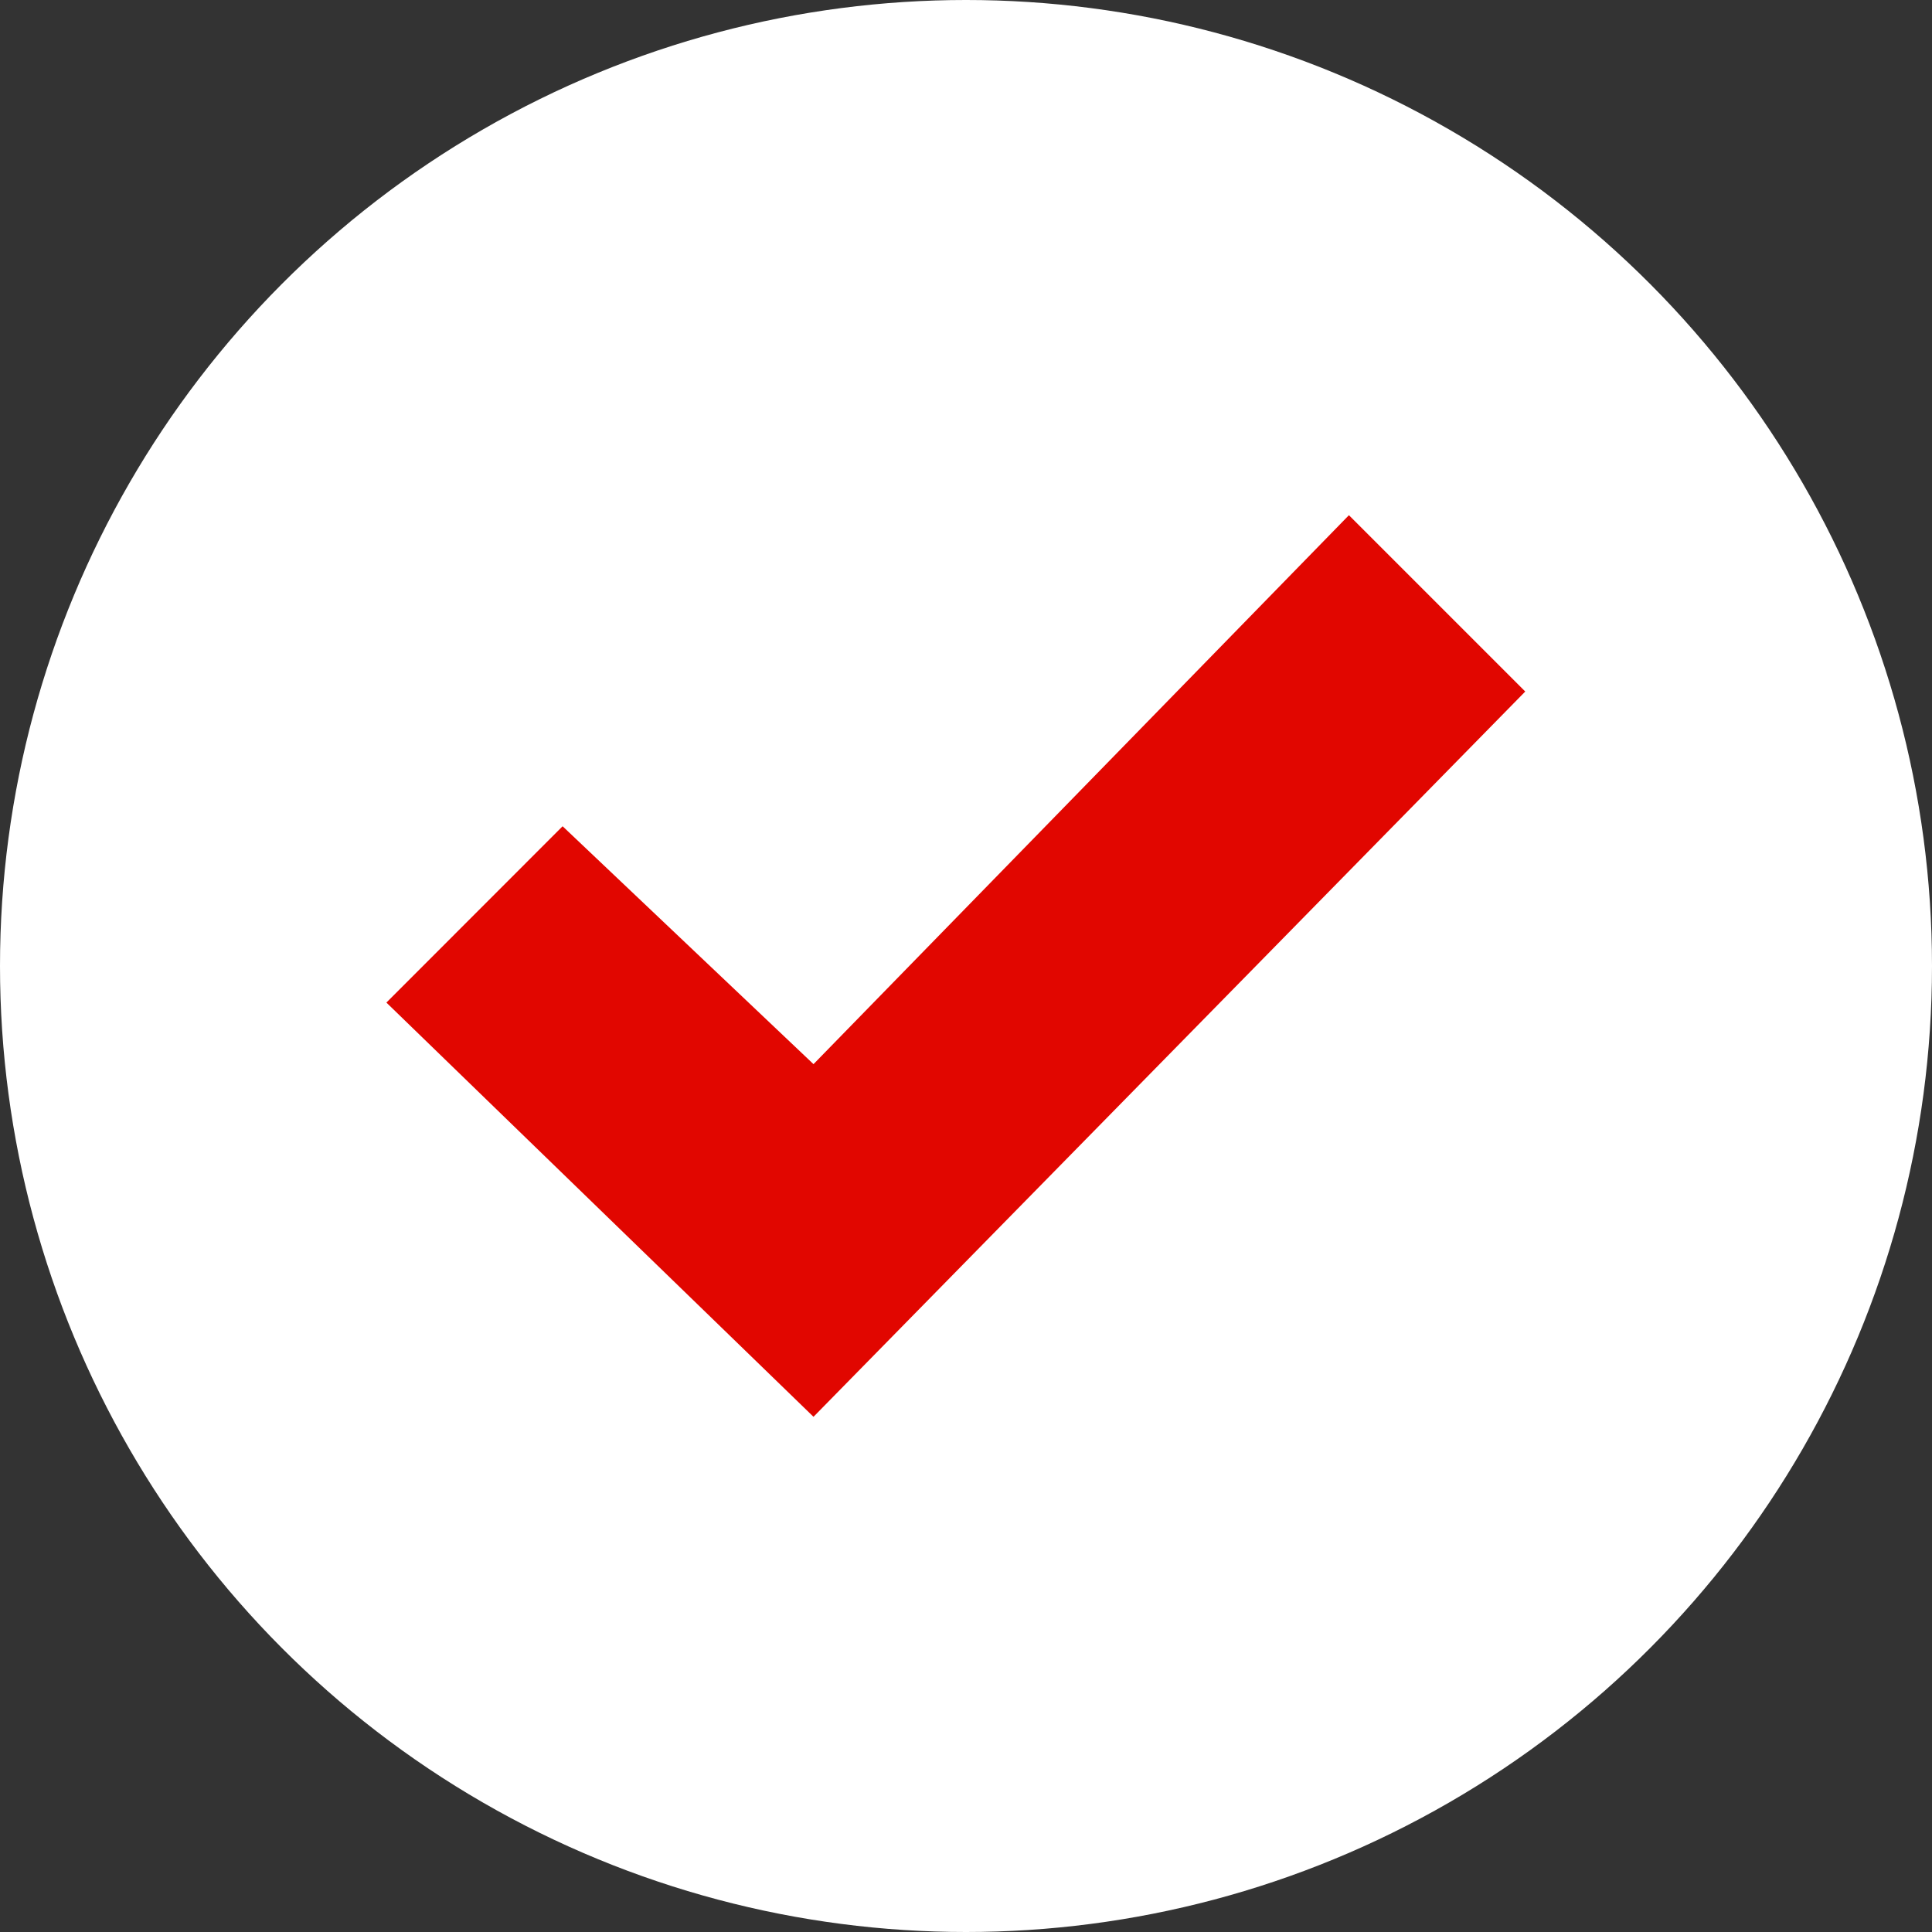
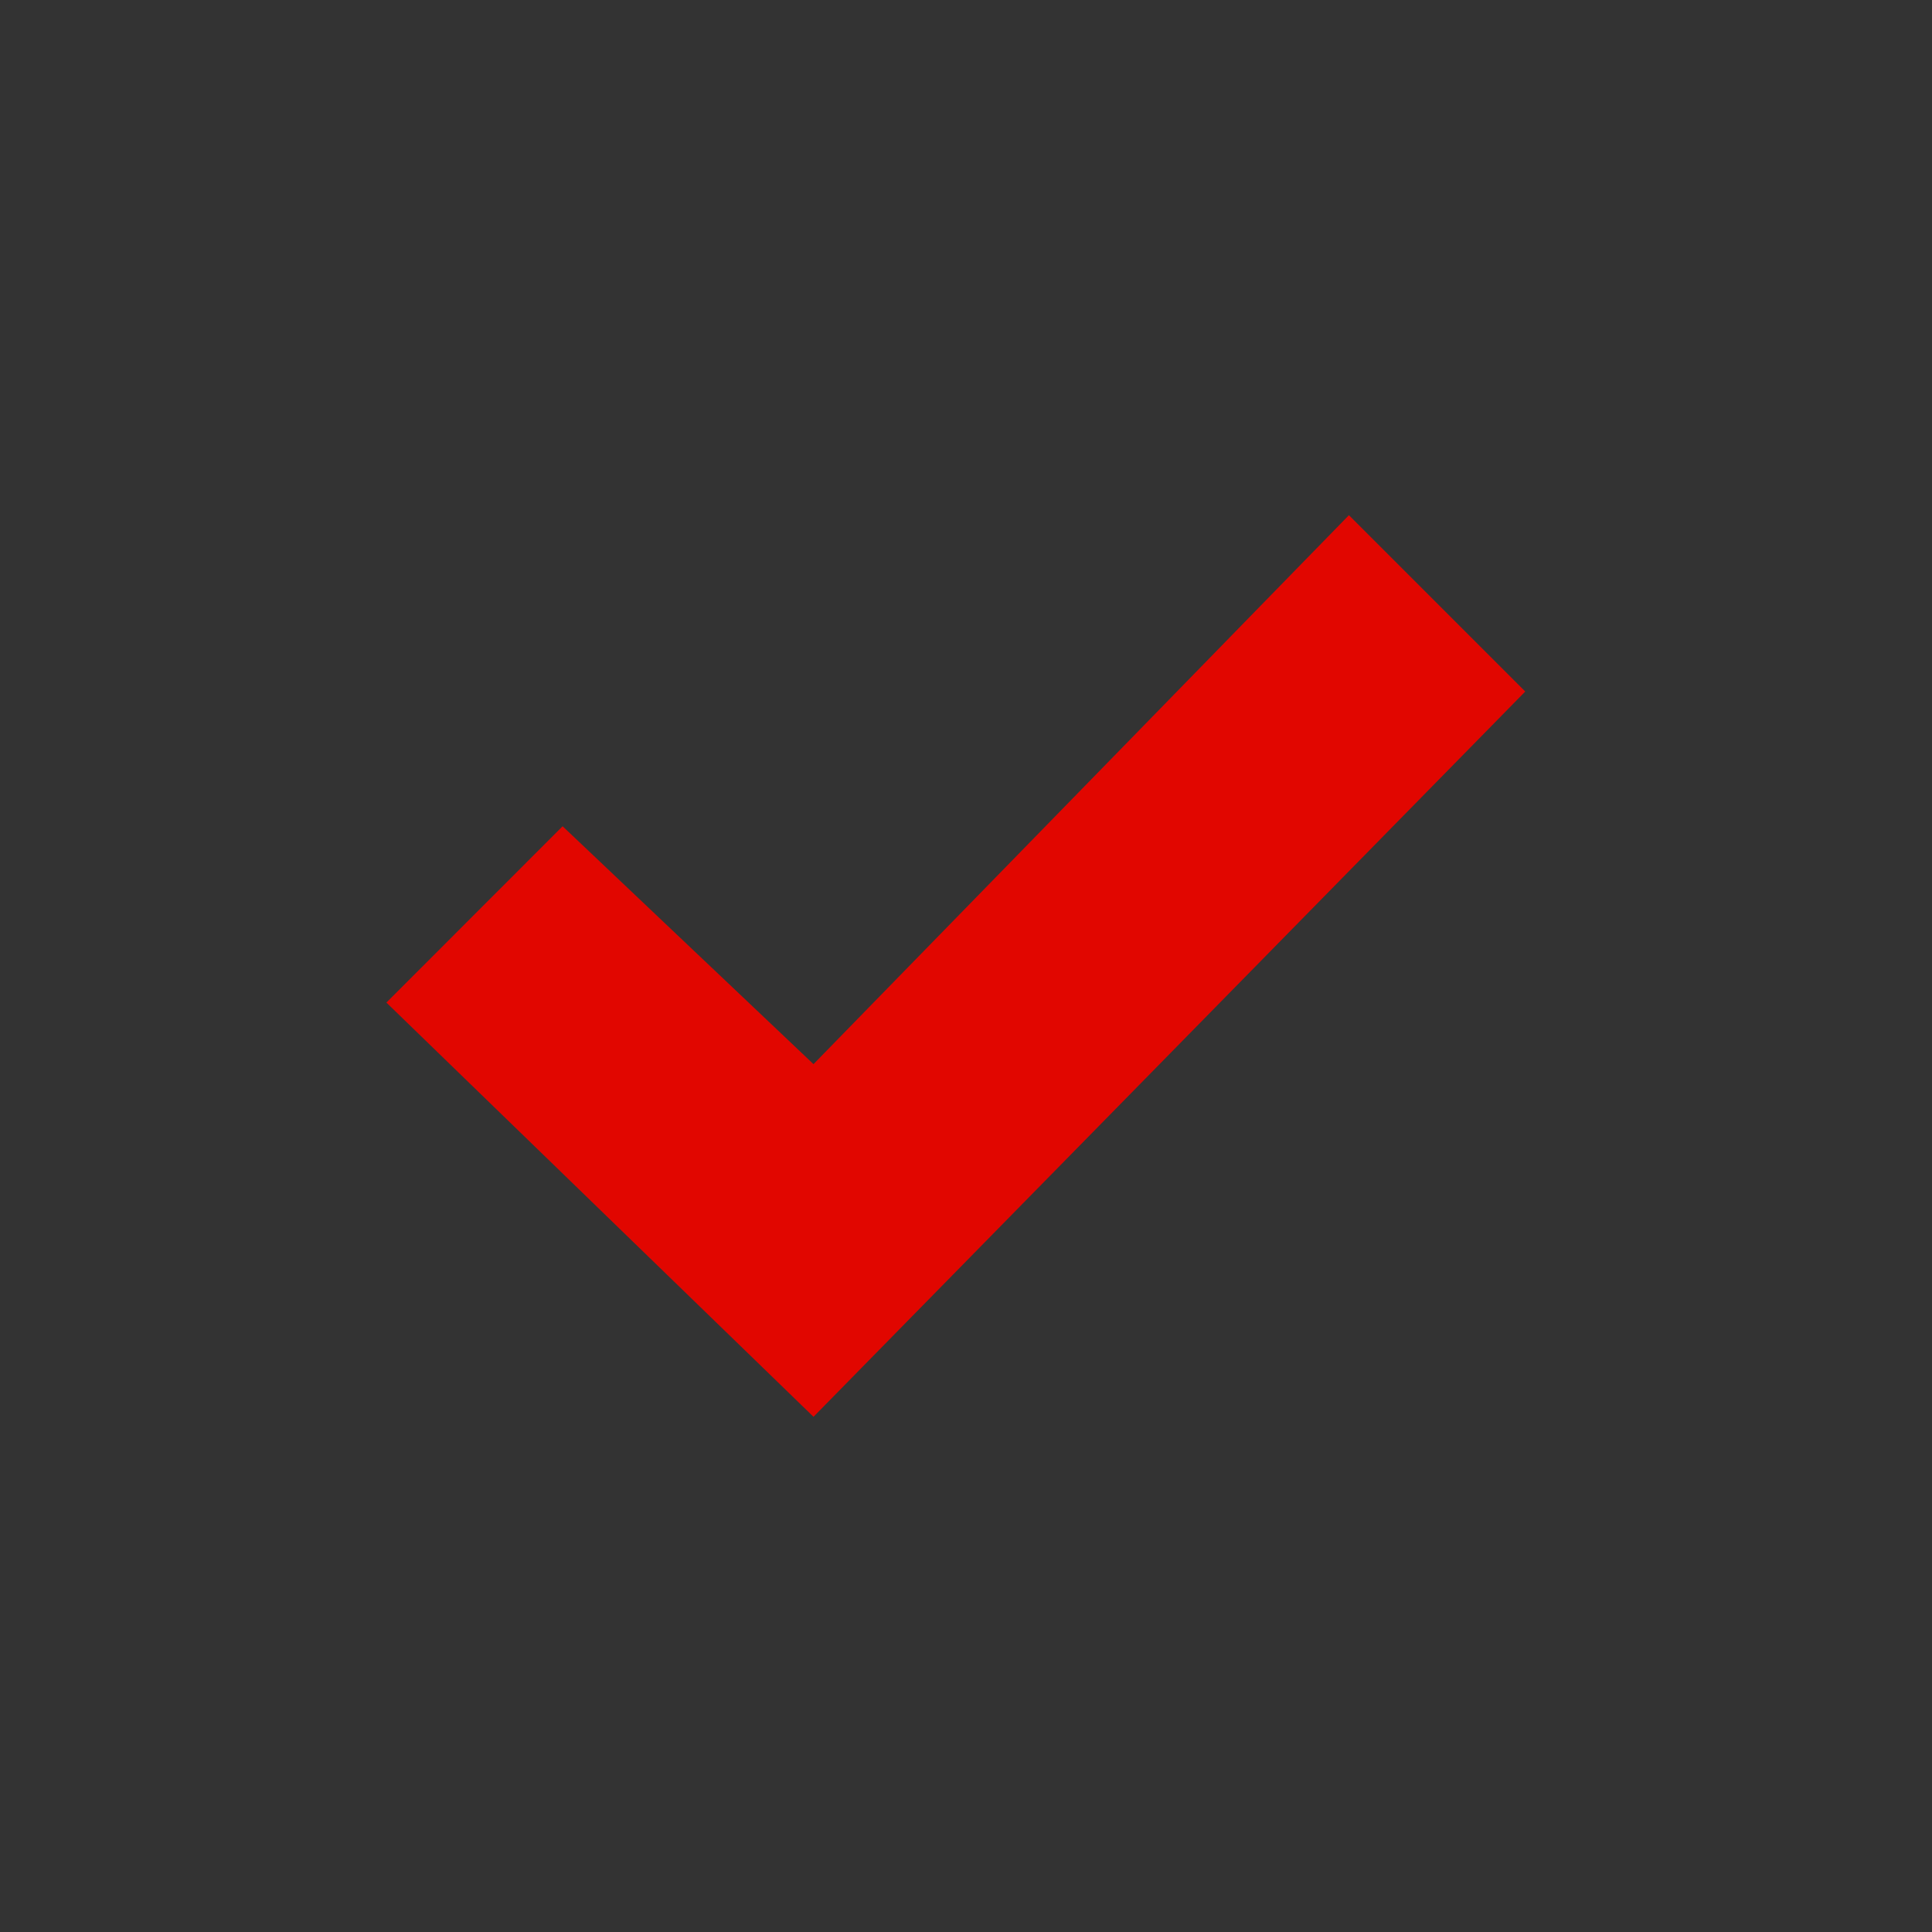
<svg xmlns="http://www.w3.org/2000/svg" width="15" height="15" viewBox="0 0 15 15">
  <rect x="0" y="0" width="15" height="15" fill="#333333" stroke="none" />
  <g id="icon_check" transform="translate(-39 -404)">
-     <circle id="Elipse_2" data-name="Elipse 2" cx="7.5" cy="7.5" r="7.5" transform="translate(39 404)" fill="#fff" />
    <path id="iconmonstr-check-mark-1" d="M7.473,2,3.316,6.262,1.368,4.415,0,5.784,3.316,9,8.842,3.369Z" transform="translate(42 406)" fill="#e10600" />
  </g>
</svg>